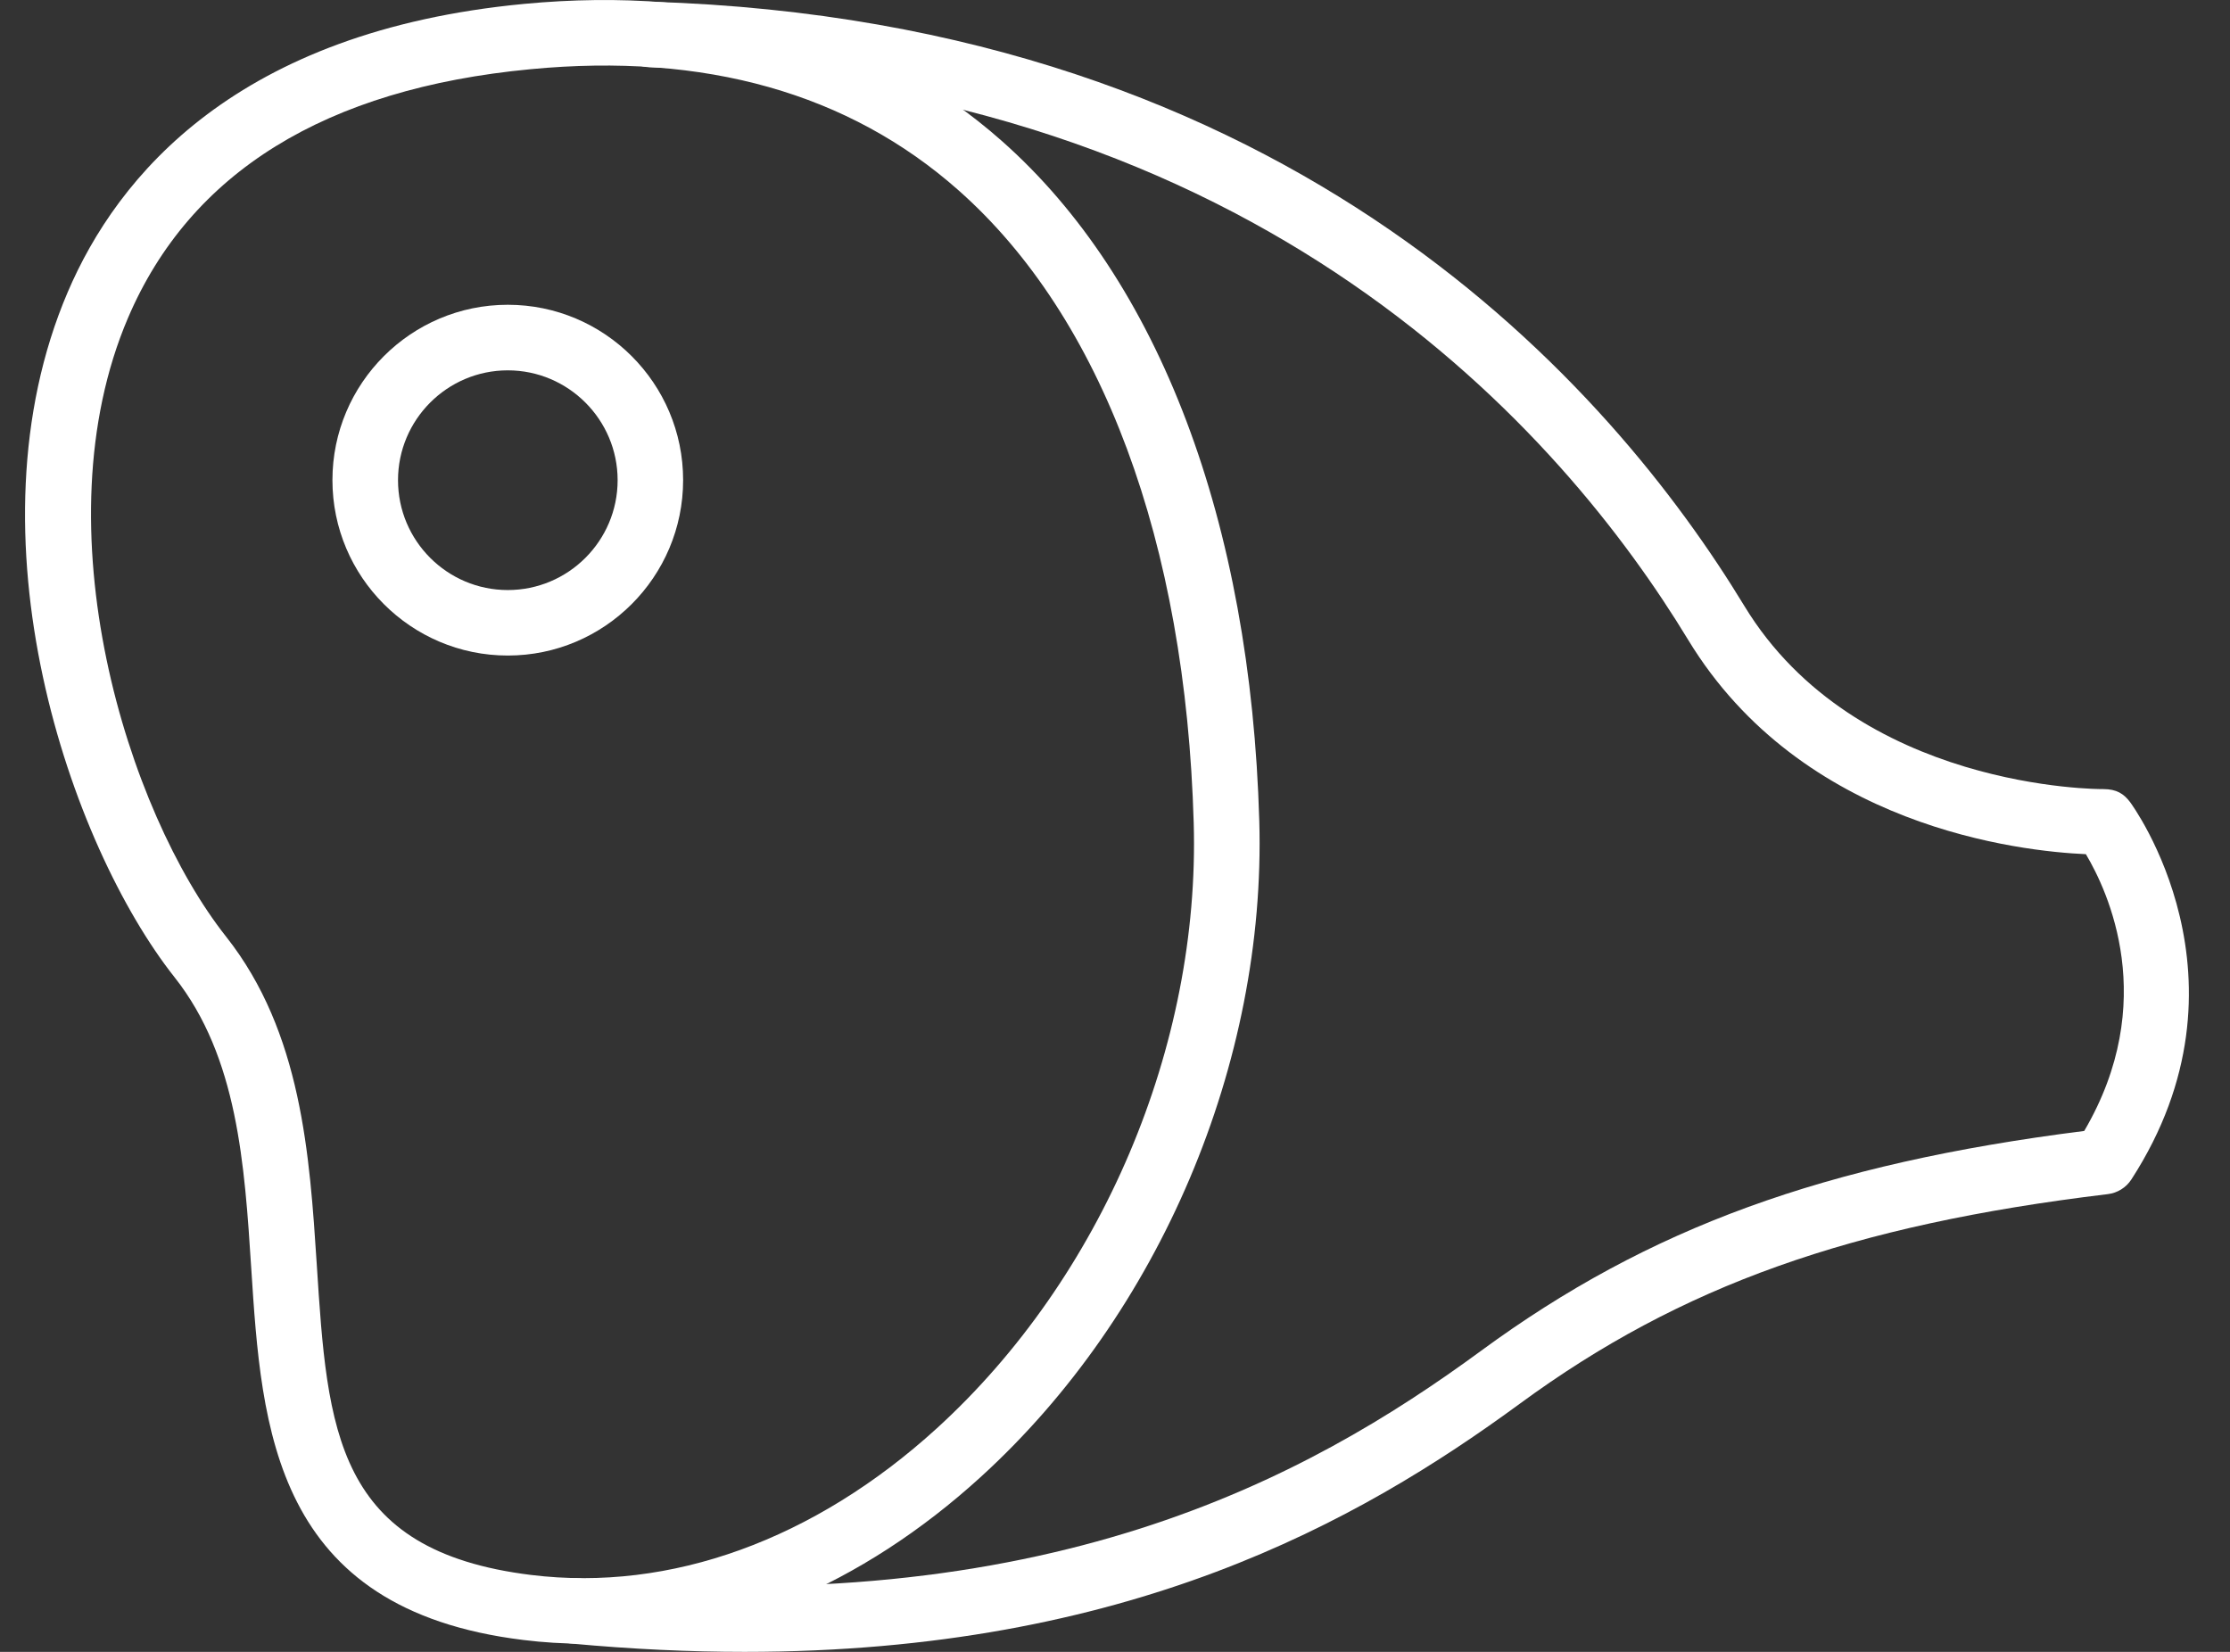
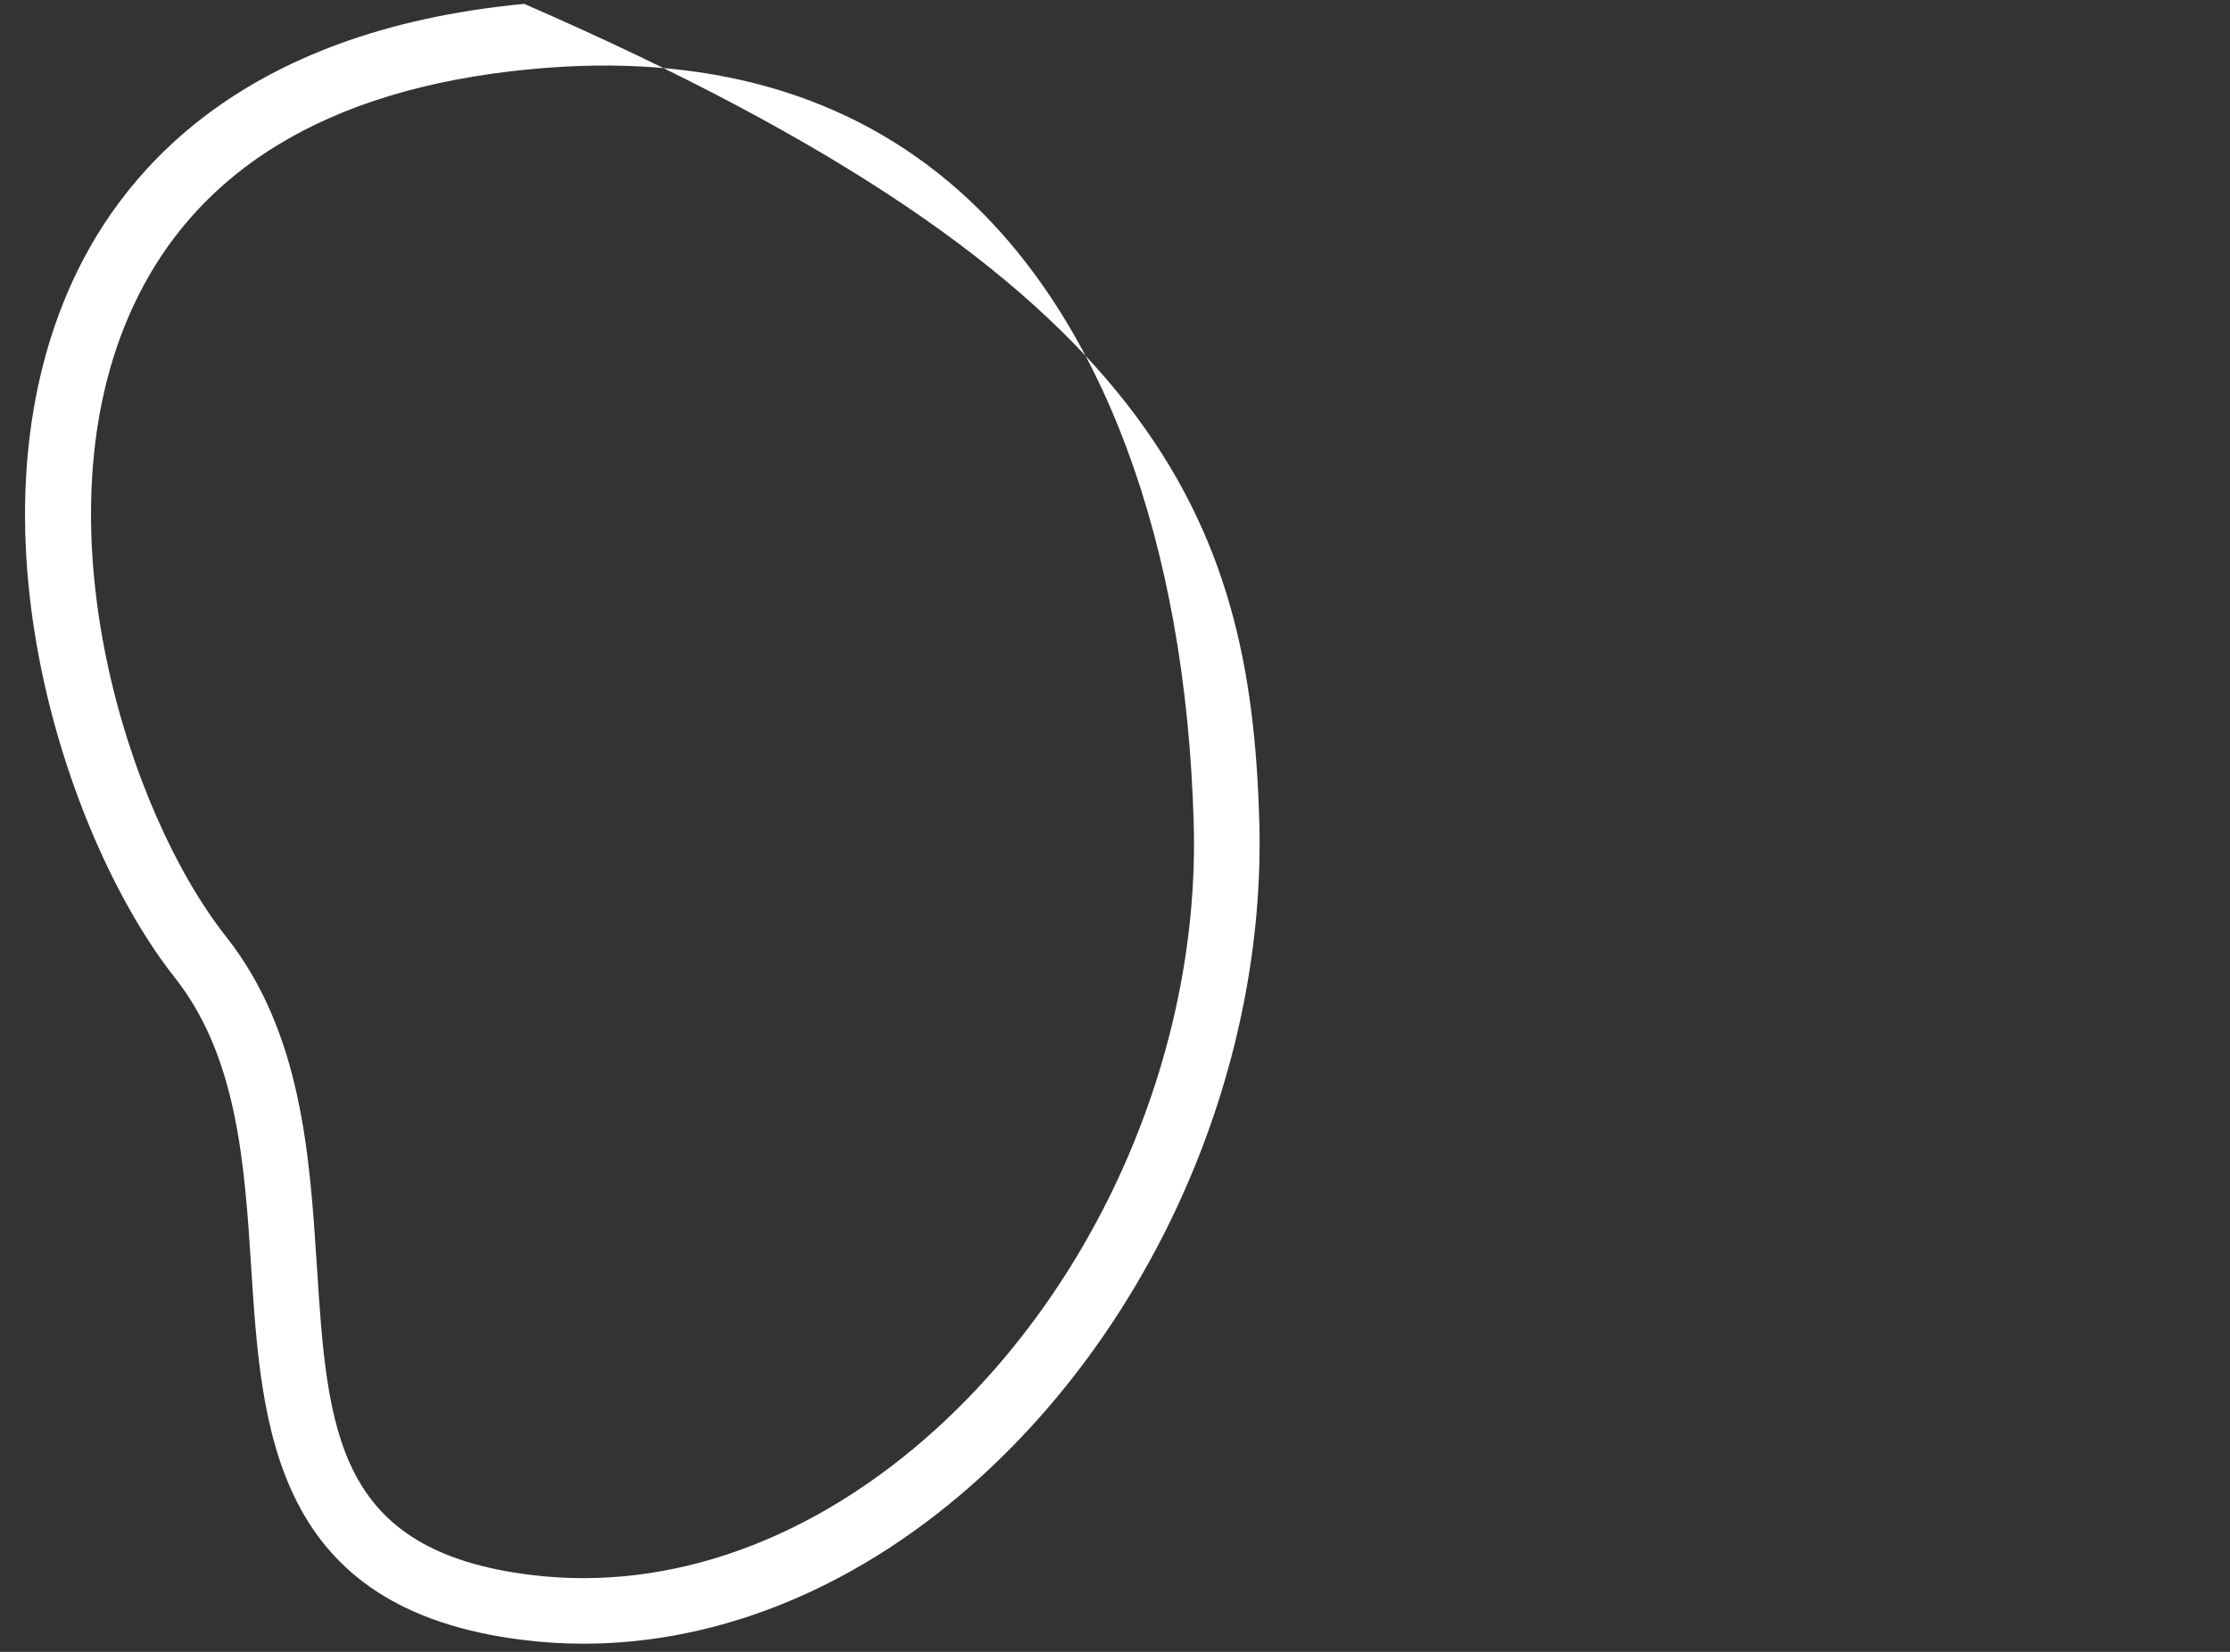
<svg xmlns="http://www.w3.org/2000/svg" width="27" height="20" viewBox="0 0 27 20" fill="none">
  <rect x="0" y="0" width="27" height="20" fill="#333333" stroke="none" />
-   <path d="M7.064 19.901C6.82 19.901 6.578 19.886 6.336 19.856C3.308 19.486 3.167 17.293 3.042 15.356C2.961 14.098 2.877 12.797 2.114 11.833C0.847 10.231 -0.441 6.488 0.819 3.539C1.421 2.128 2.869 0.377 6.347 0.047C8.681 -0.173 10.632 0.383 12.129 1.706C14.035 3.391 15.143 6.316 15.247 9.941C15.331 12.868 14.04 15.91 11.876 17.881C10.43 19.199 8.745 19.901 7.064 19.901ZM6.422 0.838C3.942 1.073 2.302 2.086 1.549 3.851C0.466 6.388 1.543 9.831 2.738 11.341C3.653 12.499 3.749 13.991 3.835 15.305C3.964 17.322 4.059 18.778 6.432 19.069C8.117 19.276 9.859 18.644 11.342 17.294C13.339 15.474 14.531 12.666 14.453 9.965C14.356 6.561 13.344 3.84 11.603 2.302C10.277 1.129 8.533 0.635 6.422 0.838Z" fill="white" />
-   <path d="M6.148 7.937C4.977 7.937 4.025 6.984 4.025 5.813C4.025 4.642 4.977 3.69 6.148 3.69C7.319 3.69 8.271 4.642 8.271 5.813C8.271 6.984 7.319 7.937 6.148 7.937ZM6.148 4.484C5.415 4.484 4.819 5.081 4.819 5.814C4.819 6.548 5.415 7.144 6.148 7.144C6.881 7.144 7.478 6.548 7.478 5.814C7.478 5.081 6.881 4.484 6.148 4.484Z" fill="white" />
-   <path d="M9.015 20C8.355 20 7.659 19.968 6.921 19.9C6.703 19.88 6.541 19.686 6.562 19.468C6.582 19.249 6.779 19.096 6.994 19.109C12.648 19.635 15.81 17.912 17.936 16.352C19.96 14.867 22.086 14.091 25.235 13.693C26.151 12.13 25.521 10.788 25.255 10.342C24.465 10.307 21.819 10.018 20.439 7.746C18.928 5.256 15.283 1.046 7.862 0.814C7.643 0.807 7.47 0.624 7.478 0.405C7.485 0.187 7.676 0.003 7.887 0.021C15.682 0.265 19.523 4.707 21.119 7.335C22.476 9.57 25.44 9.555 25.466 9.554C25.628 9.554 25.714 9.611 25.79 9.711C25.806 9.732 27.374 11.858 25.806 14.28C25.742 14.379 25.637 14.444 25.52 14.458C22.413 14.832 20.351 15.566 18.406 16.992C16.445 18.43 13.649 20 9.015 20Z" fill="white" />
+   <path d="M7.064 19.901C6.82 19.901 6.578 19.886 6.336 19.856C3.308 19.486 3.167 17.293 3.042 15.356C2.961 14.098 2.877 12.797 2.114 11.833C0.847 10.231 -0.441 6.488 0.819 3.539C1.421 2.128 2.869 0.377 6.347 0.047C14.035 3.391 15.143 6.316 15.247 9.941C15.331 12.868 14.04 15.91 11.876 17.881C10.43 19.199 8.745 19.901 7.064 19.901ZM6.422 0.838C3.942 1.073 2.302 2.086 1.549 3.851C0.466 6.388 1.543 9.831 2.738 11.341C3.653 12.499 3.749 13.991 3.835 15.305C3.964 17.322 4.059 18.778 6.432 19.069C8.117 19.276 9.859 18.644 11.342 17.294C13.339 15.474 14.531 12.666 14.453 9.965C14.356 6.561 13.344 3.84 11.603 2.302C10.277 1.129 8.533 0.635 6.422 0.838Z" fill="white" />
</svg>